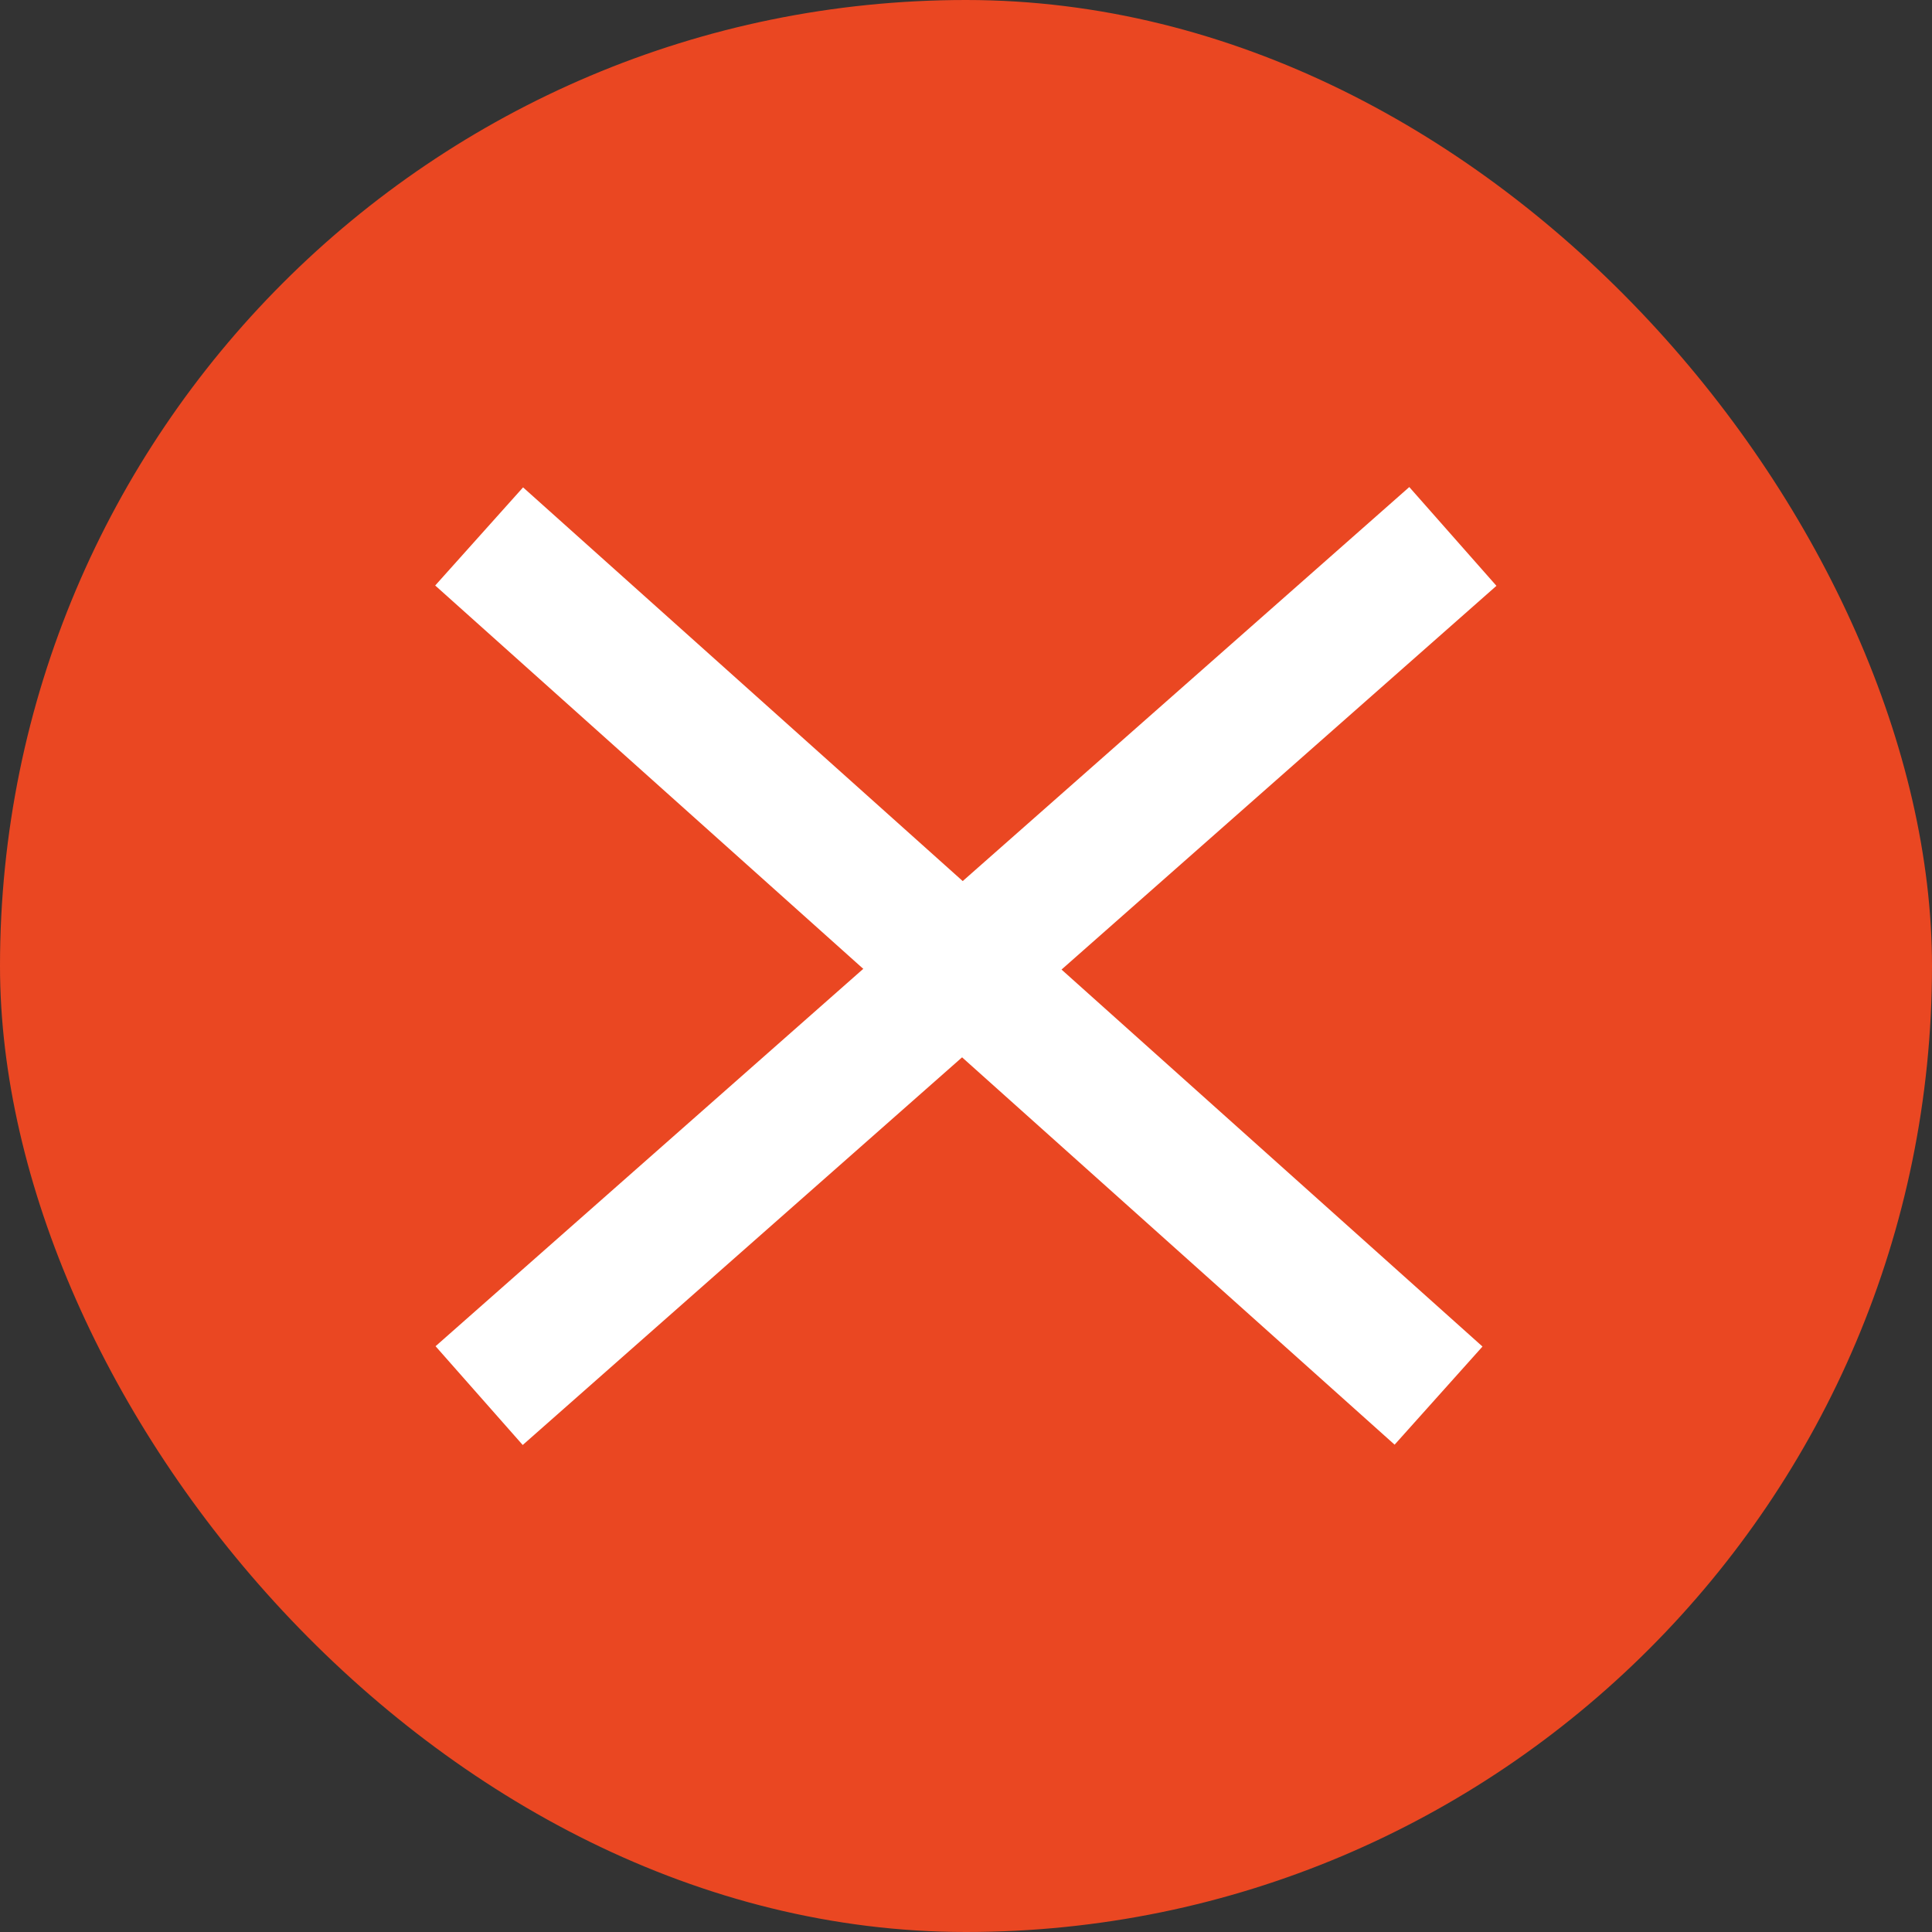
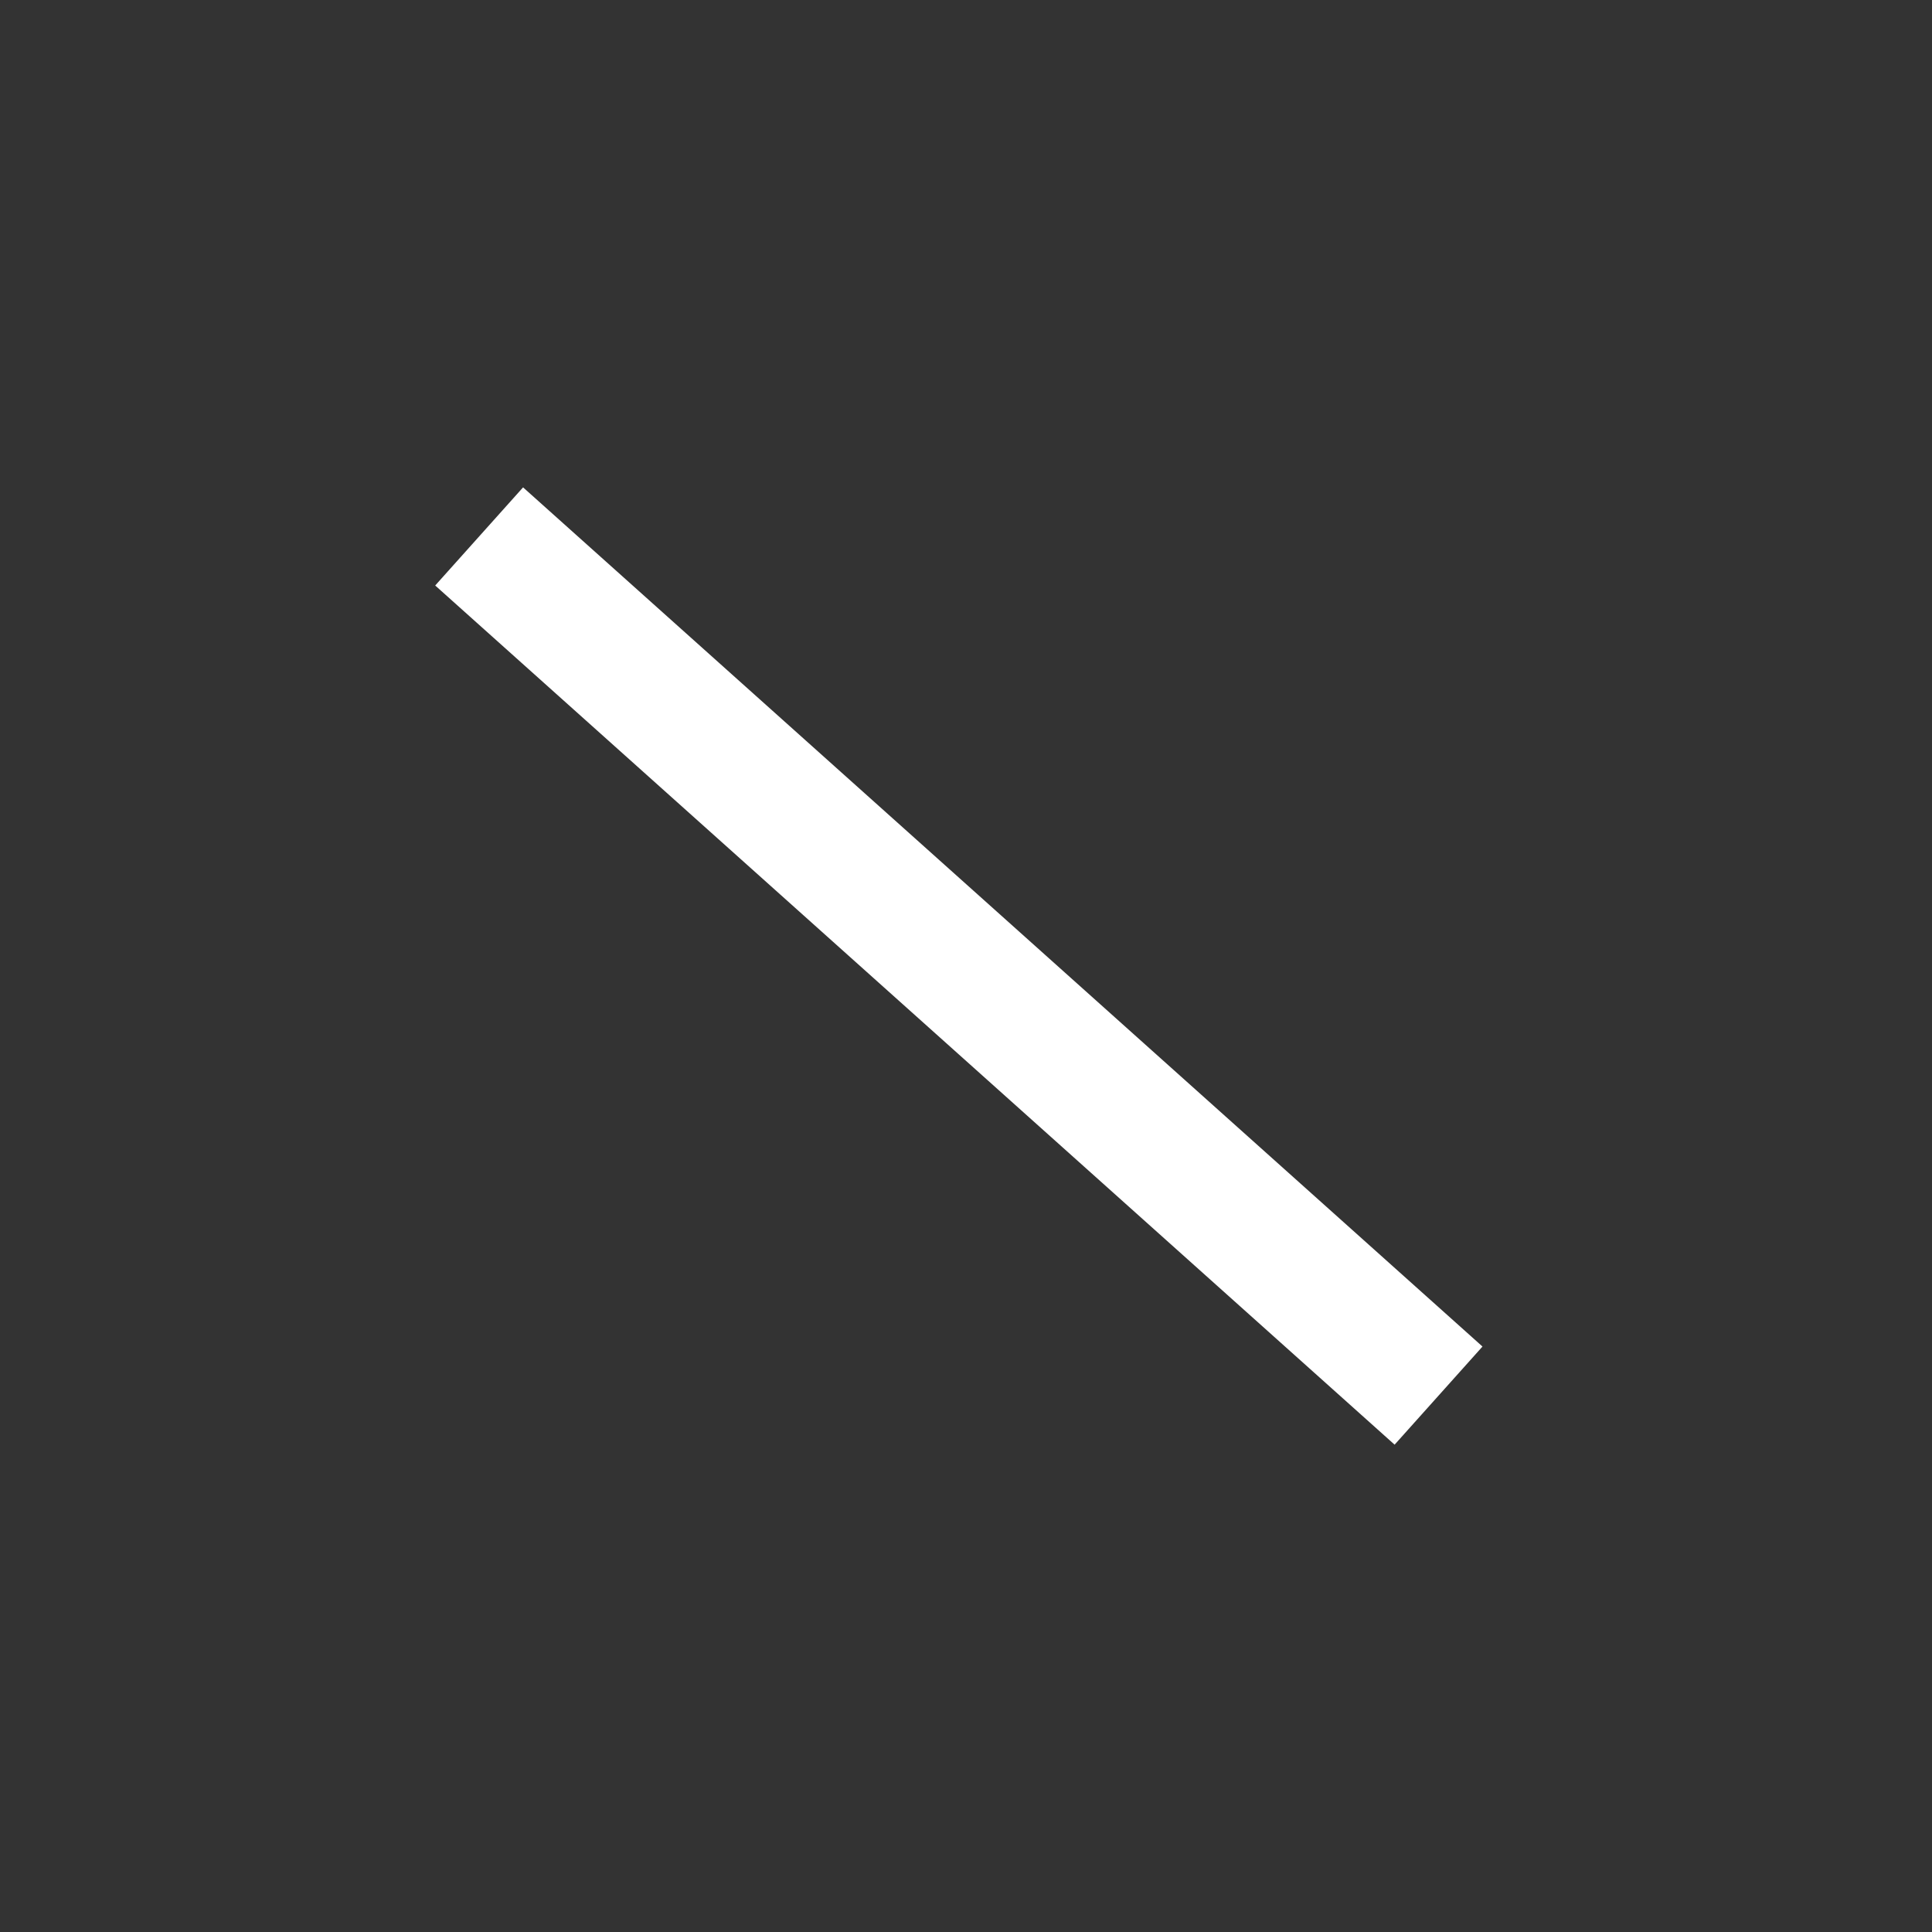
<svg xmlns="http://www.w3.org/2000/svg" width="44" height="44" viewBox="0 0 44 44" fill="none">
  <rect x="0" y="0" width="44" height="44" fill="#333333" stroke="none" />
-   <rect width="44" height="44" rx="22" fill="#EA4722" />
  <path d="M10.912 12.217L32.762 31.784" stroke="white" stroke-width="3" />
-   <path d="M10.912 31.784L33.088 12.217" stroke="white" stroke-width="3" />
</svg>